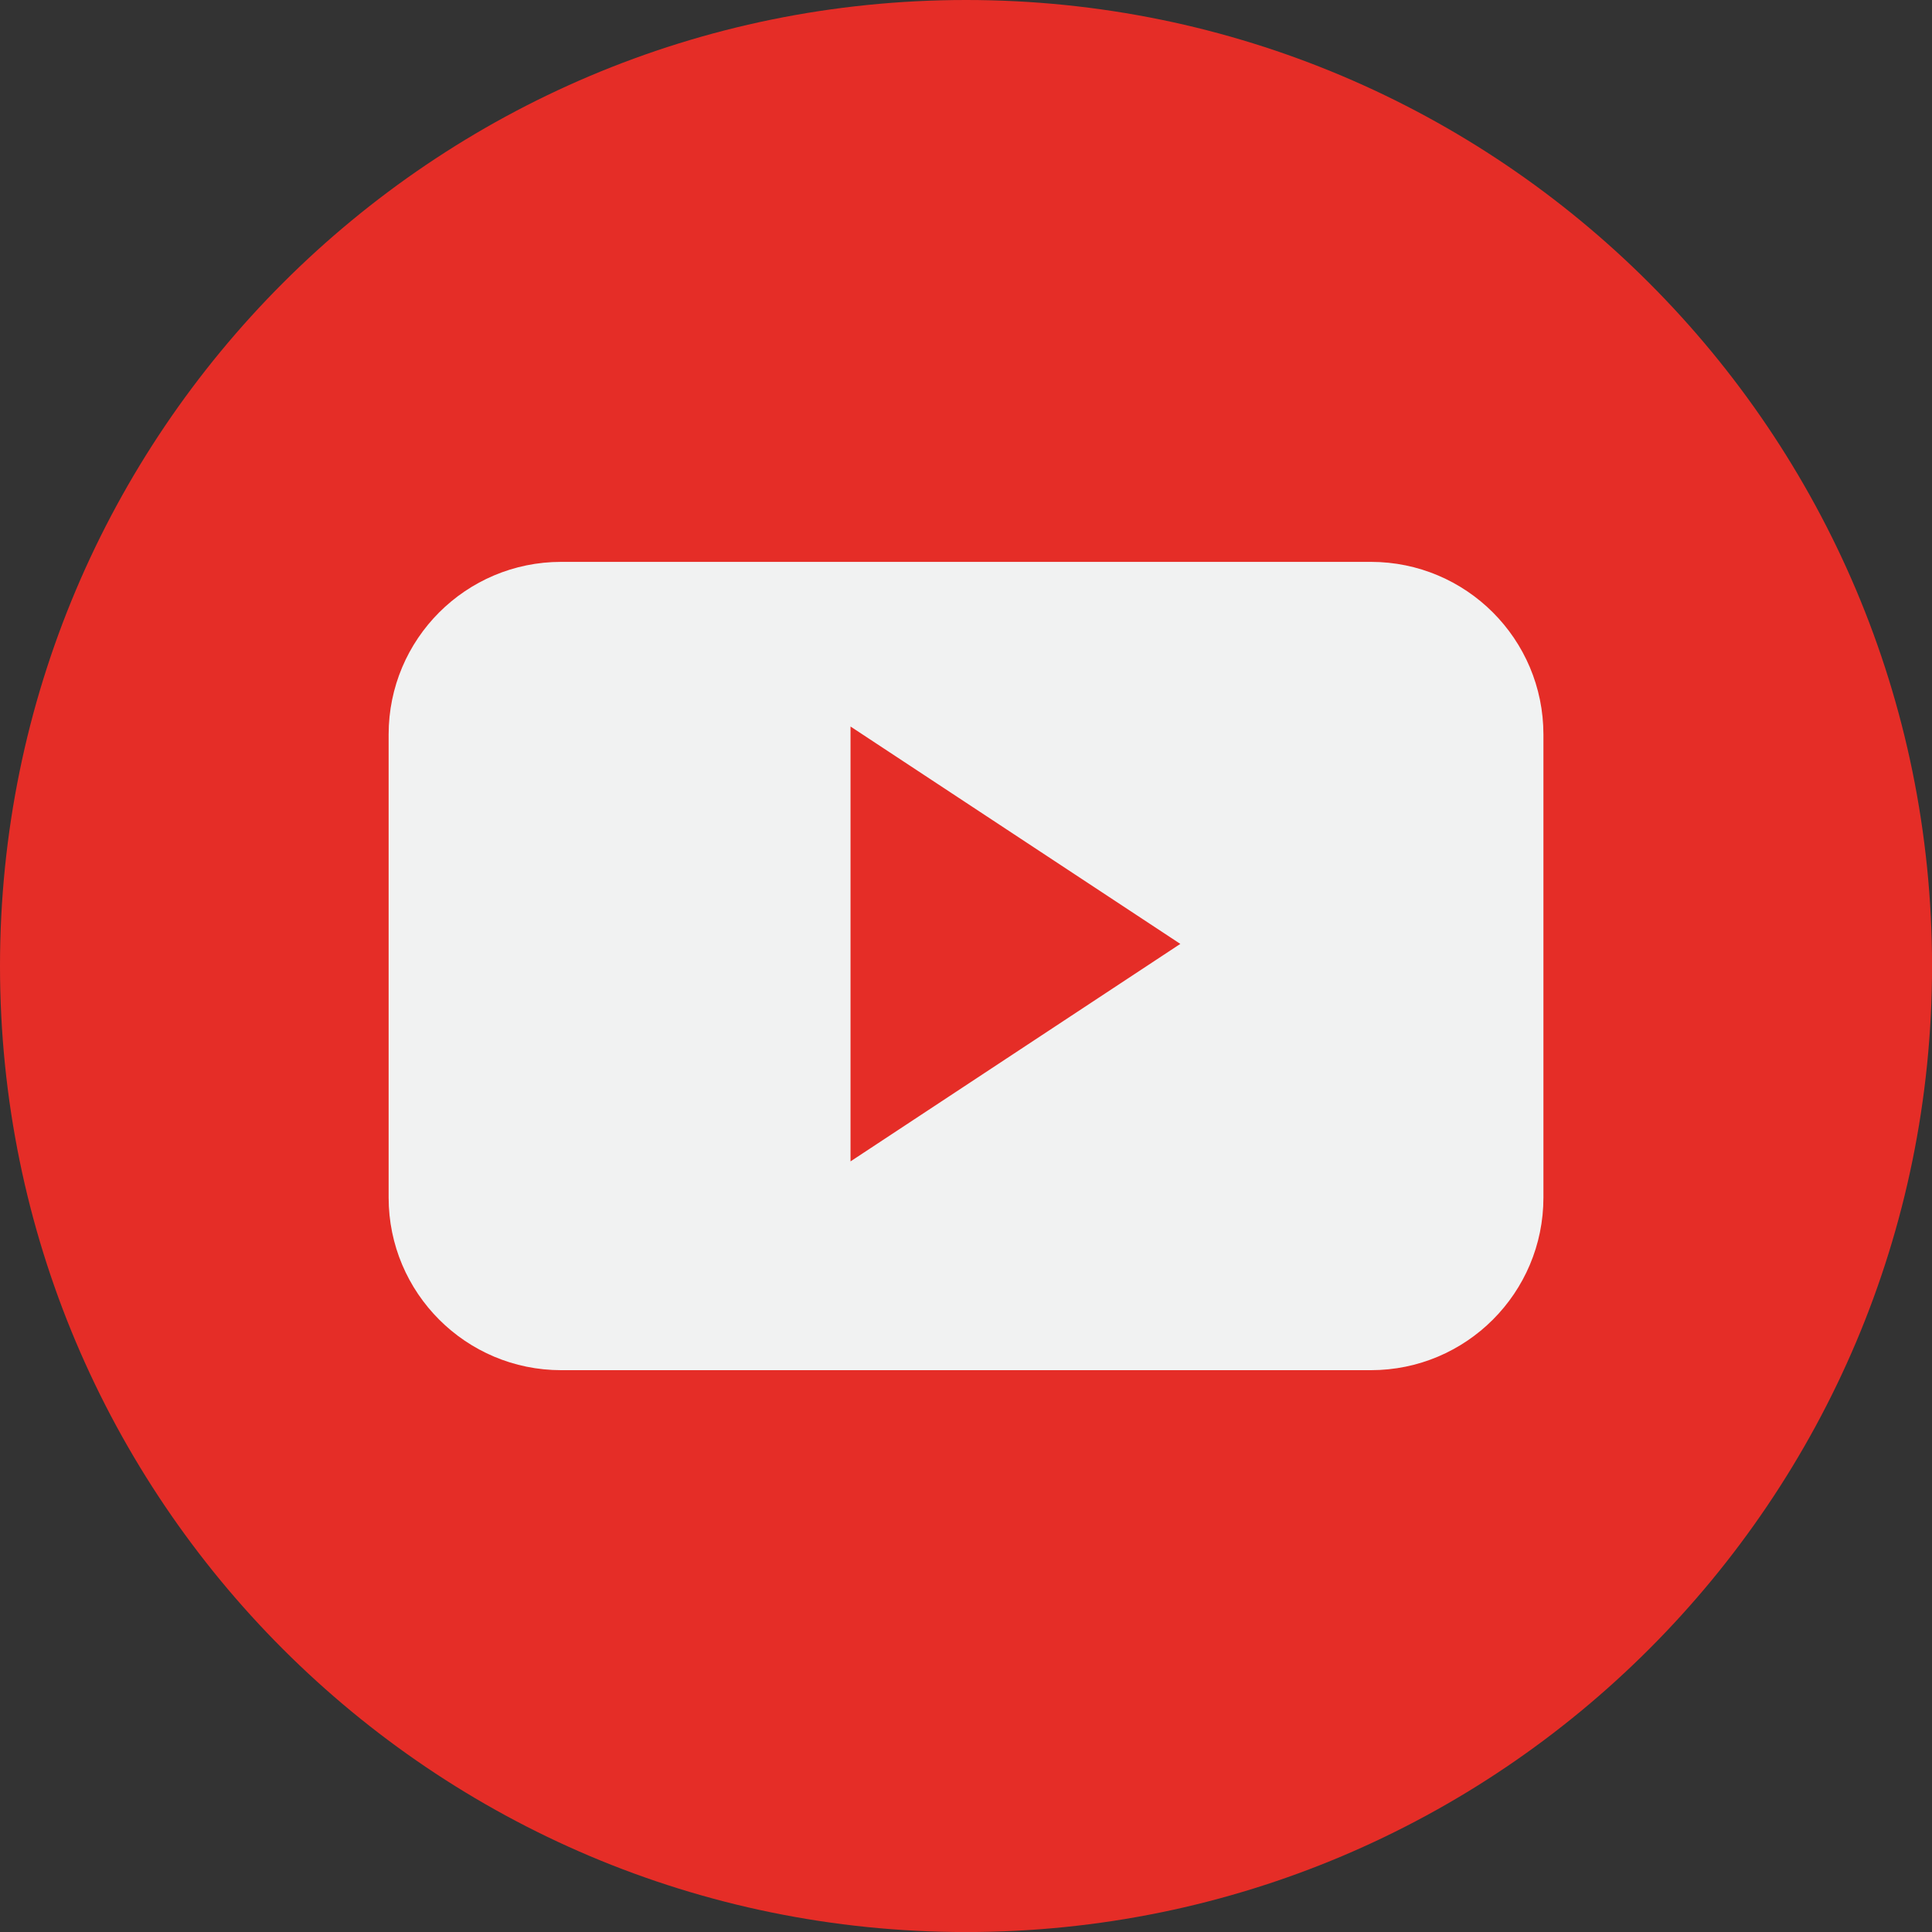
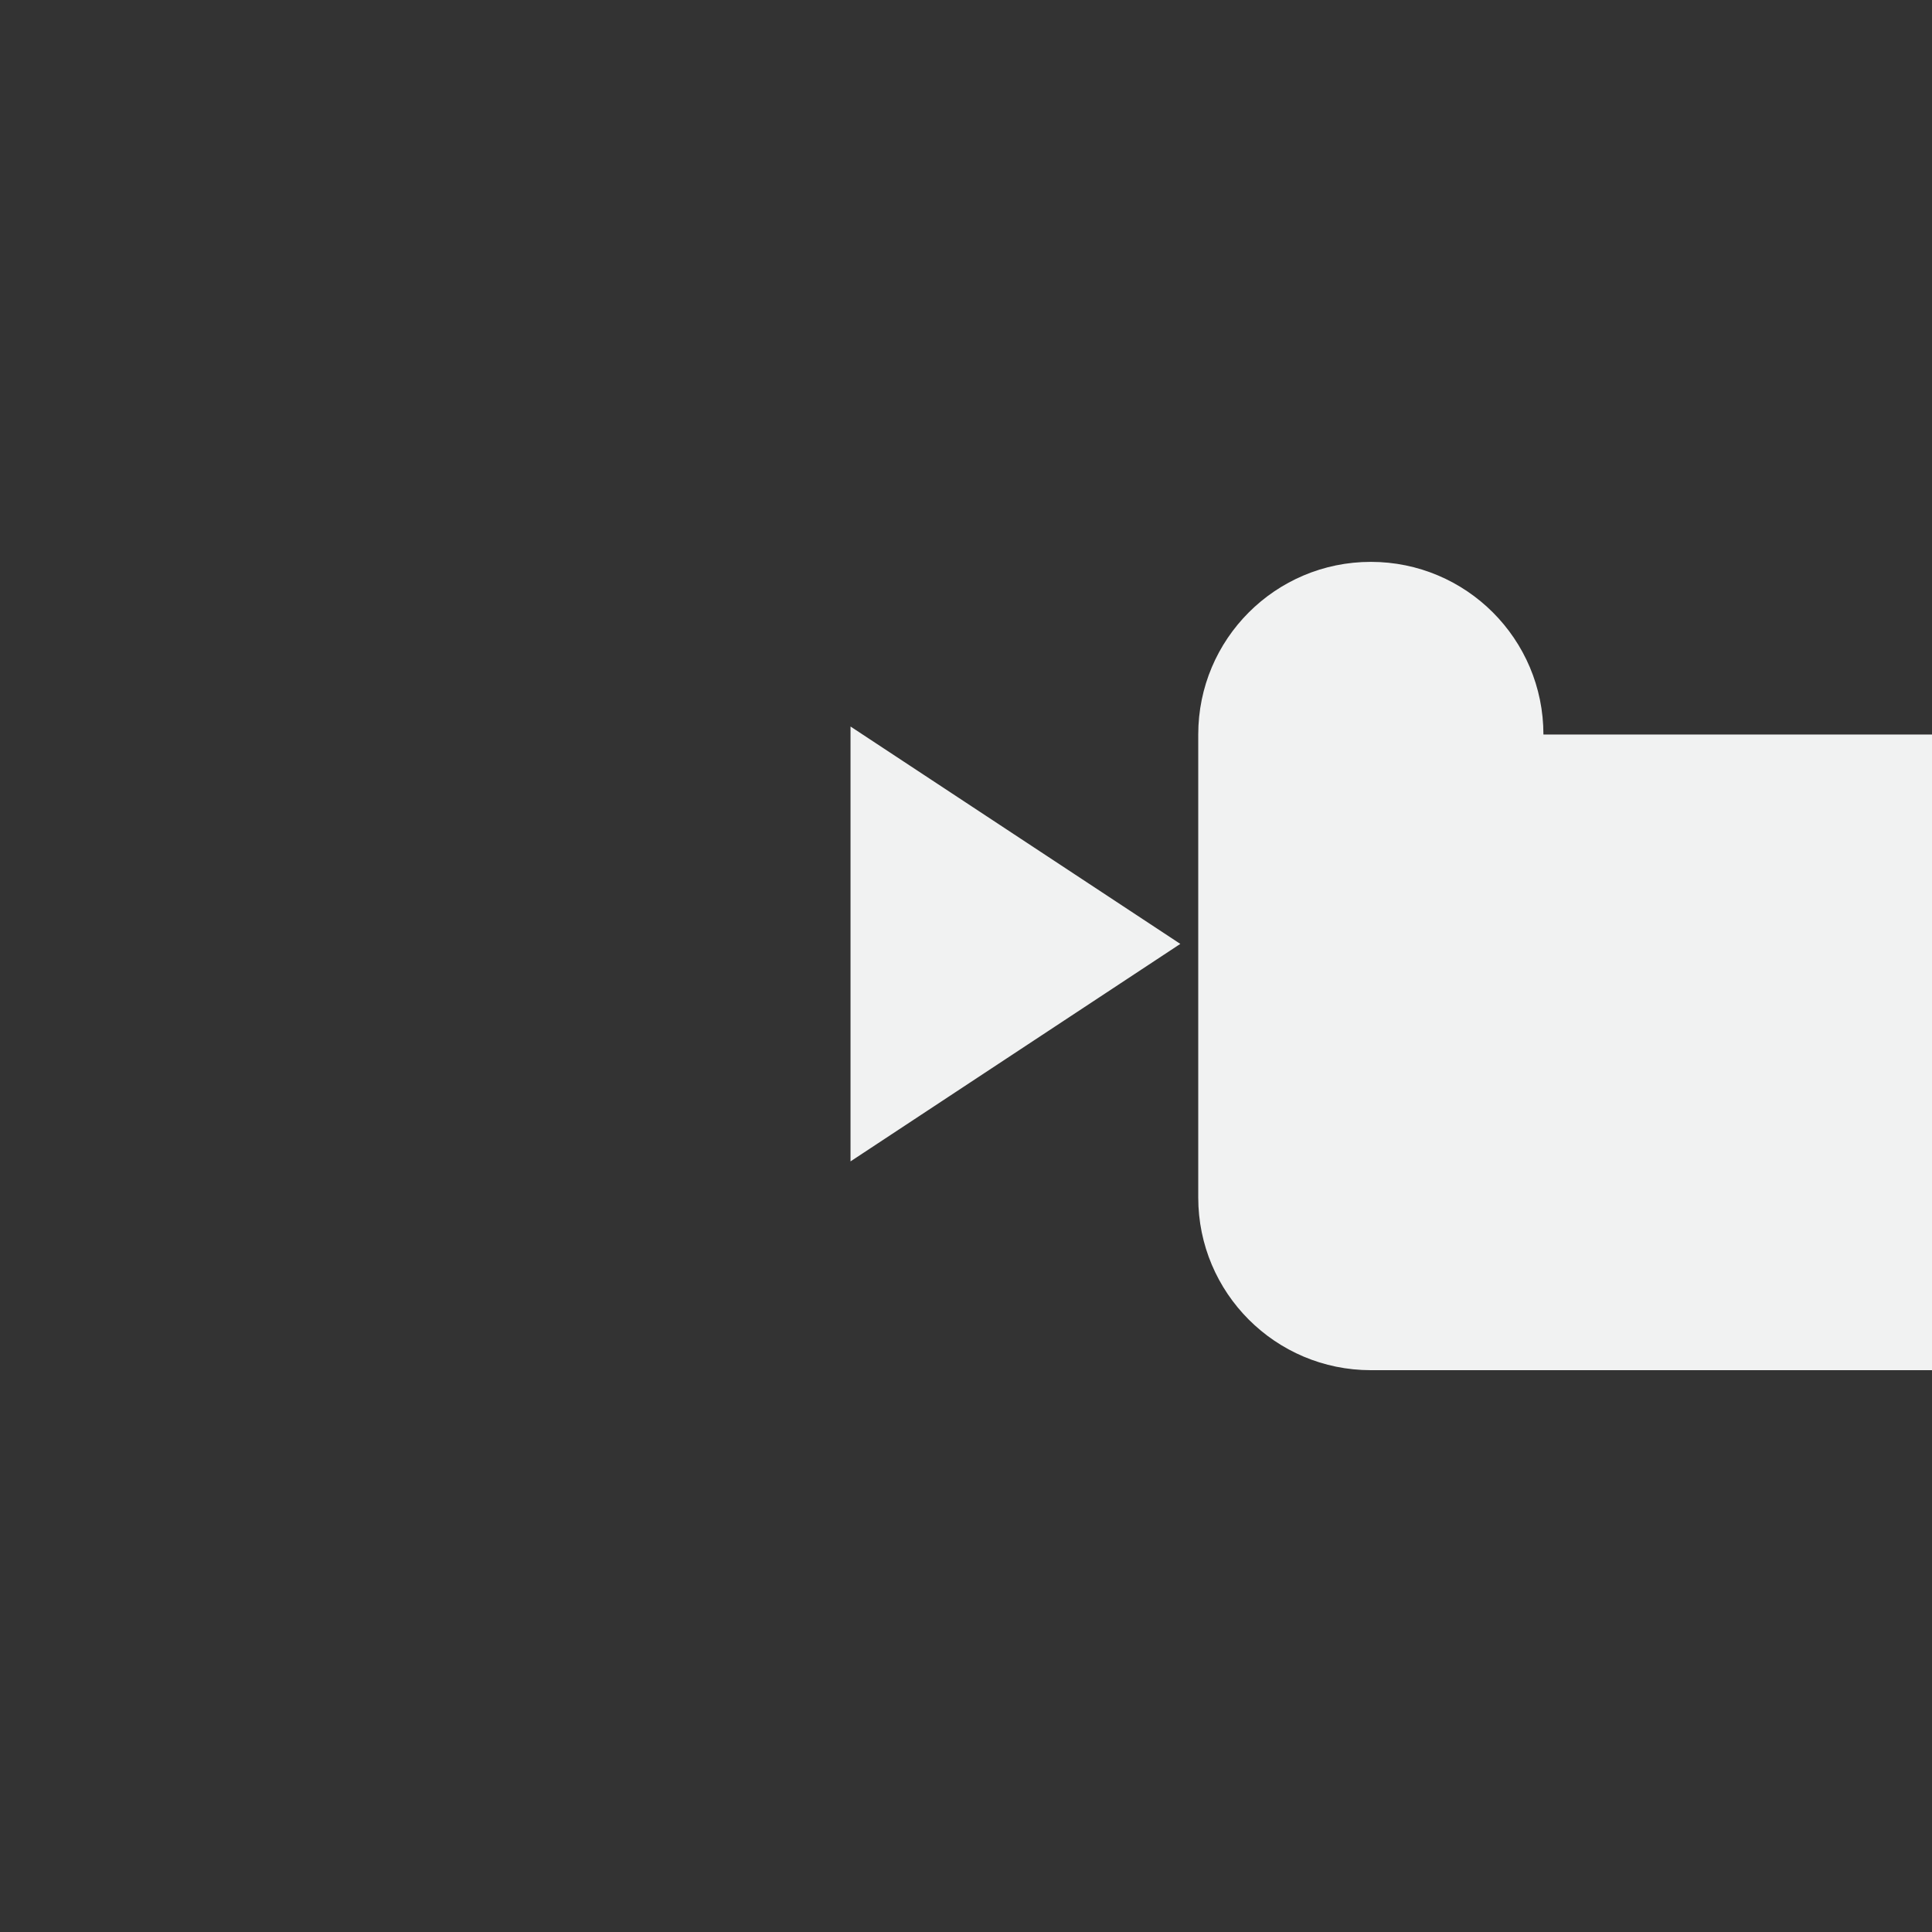
<svg xmlns="http://www.w3.org/2000/svg" xmlns:ns1="http://www.inkscape.org/namespaces/inkscape" xmlns:ns2="http://sodipodi.sourceforge.net/DTD/sodipodi-0.dtd" width="38.687mm" height="38.687mm" viewBox="0 0 38.687 38.687" version="1.1" id="svg3689" ns1:version="1.2.2 (1:1.2.2+202305151915+b0a8486541)" ns2:docname="youtube.svg">
  <rect x="0" y="0" width="38.687" height="38.687" fill="#333333" stroke="none" />
  <ns2:namedview id="namedview3691" pagecolor="#ffffff" bordercolor="#666666" borderopacity="1.0" ns1:showpageshadow="2" ns1:pageopacity="0.0" ns1:pagecheckerboard="0" ns1:deskcolor="#d1d1d1" ns1:document-units="mm" showgrid="false" ns1:zoom="0.2102413" ns1:cx="118.91098" ns1:cy="280.62992" ns1:window-width="752" ns1:window-height="600" ns1:window-x="575" ns1:window-y="399" ns1:window-maximized="0" ns1:current-layer="layer1" />
  <defs id="defs3686" />
  <g ns1:label="Capa 1" ns1:groupmode="layer" id="layer1" transform="translate(-73.222,-74.425)">
-     <path ns1:connector-curvature="0" id="path3884" style="fill:#e52d27;fill-opacity:1;fill-rule:nonzero;stroke:none;stroke-width:0.035" d="m 73.222,93.769 c 0,-10.683 8.661,-19.344 19.344,-19.344 10.683,0 19.344,8.66 19.344,19.344 0,10.683 -8.66,19.344 -19.344,19.344 -10.683,0 -19.344,-8.66 -19.344,-19.344" />
-     <path ns1:connector-curvature="0" id="path3886" style="fill:#f1f2f2;fill-opacity:1;fill-rule:evenodd;stroke:none;stroke-width:0.035" d="m 90.253,97.681 v -8.708 l 6.604,4.353 z M 104.128,89.133 c 0,-1.91 -1.547,-3.457 -3.456,-3.457 H 84.46 c -1.91,0 -3.456,1.547 -3.456,3.457 v 9.272 c 0,1.909 1.547,3.457 3.456,3.457 h 16.212 c 1.91,0 3.456,-1.548 3.456,-3.457 V 89.133" />
+     <path ns1:connector-curvature="0" id="path3886" style="fill:#f1f2f2;fill-opacity:1;fill-rule:evenodd;stroke:none;stroke-width:0.035" d="m 90.253,97.681 v -8.708 l 6.604,4.353 z M 104.128,89.133 c 0,-1.91 -1.547,-3.457 -3.456,-3.457 c -1.91,0 -3.456,1.547 -3.456,3.457 v 9.272 c 0,1.909 1.547,3.457 3.456,3.457 h 16.212 c 1.91,0 3.456,-1.548 3.456,-3.457 V 89.133" />
  </g>
</svg>